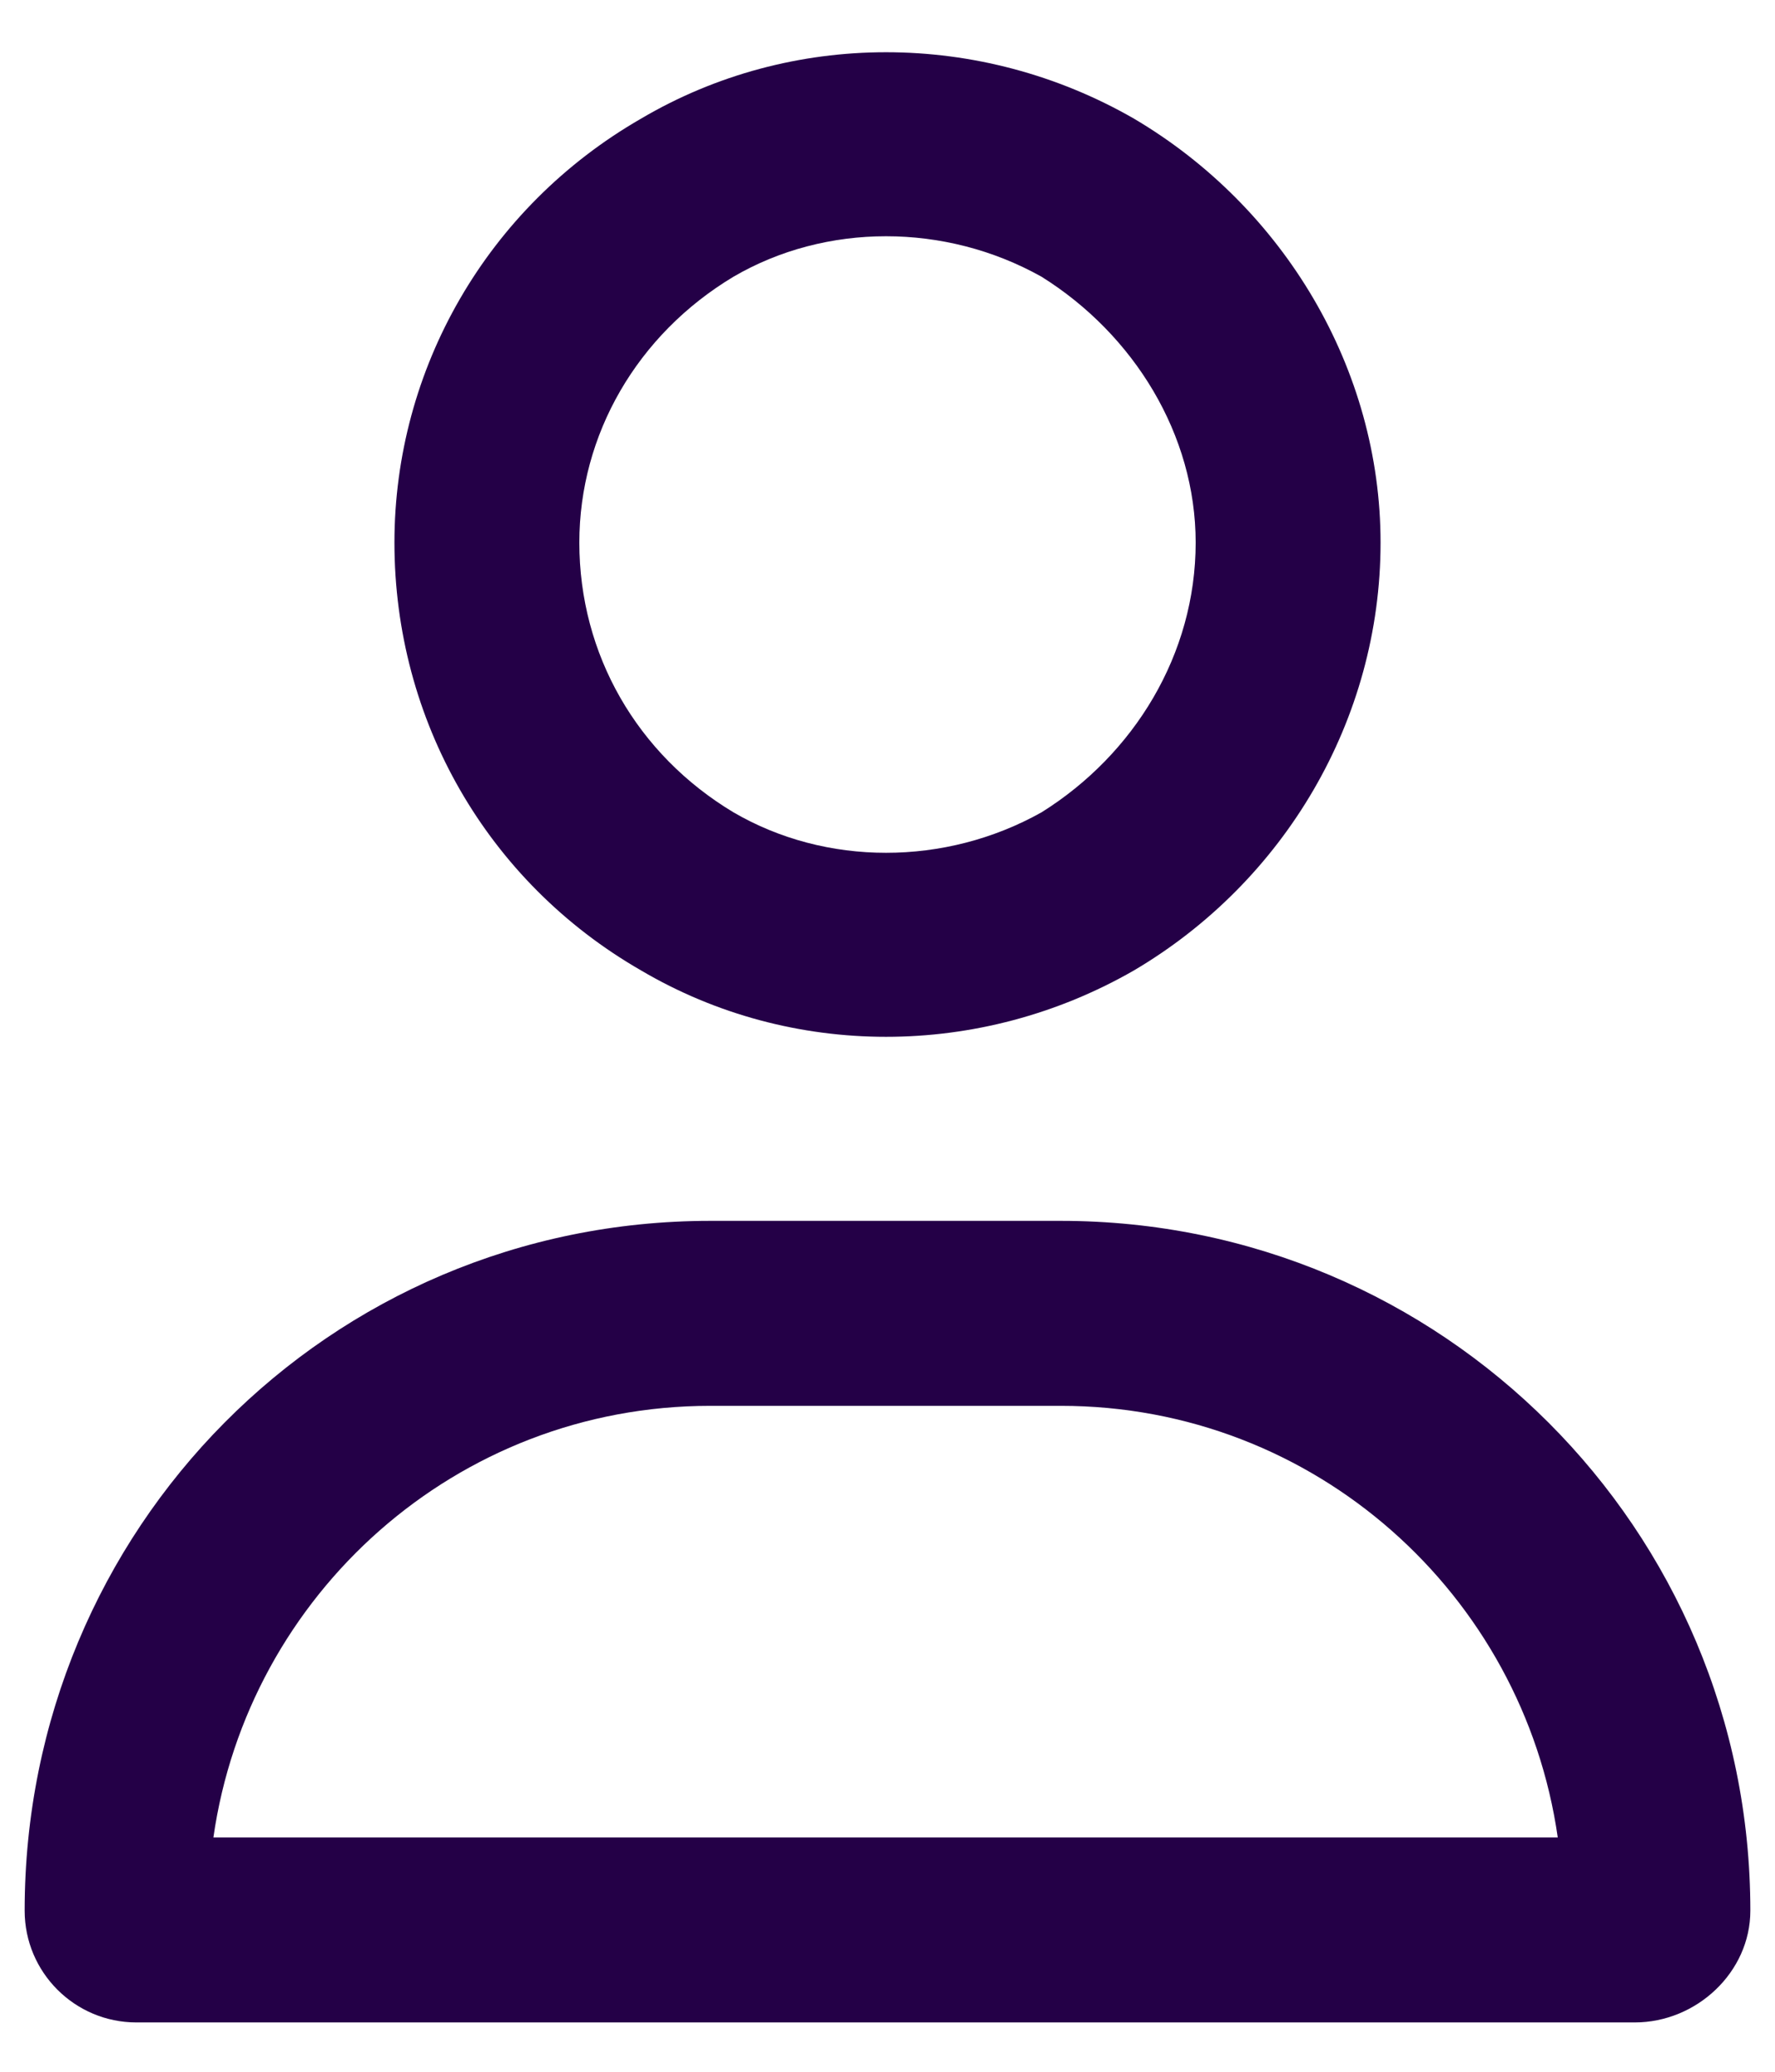
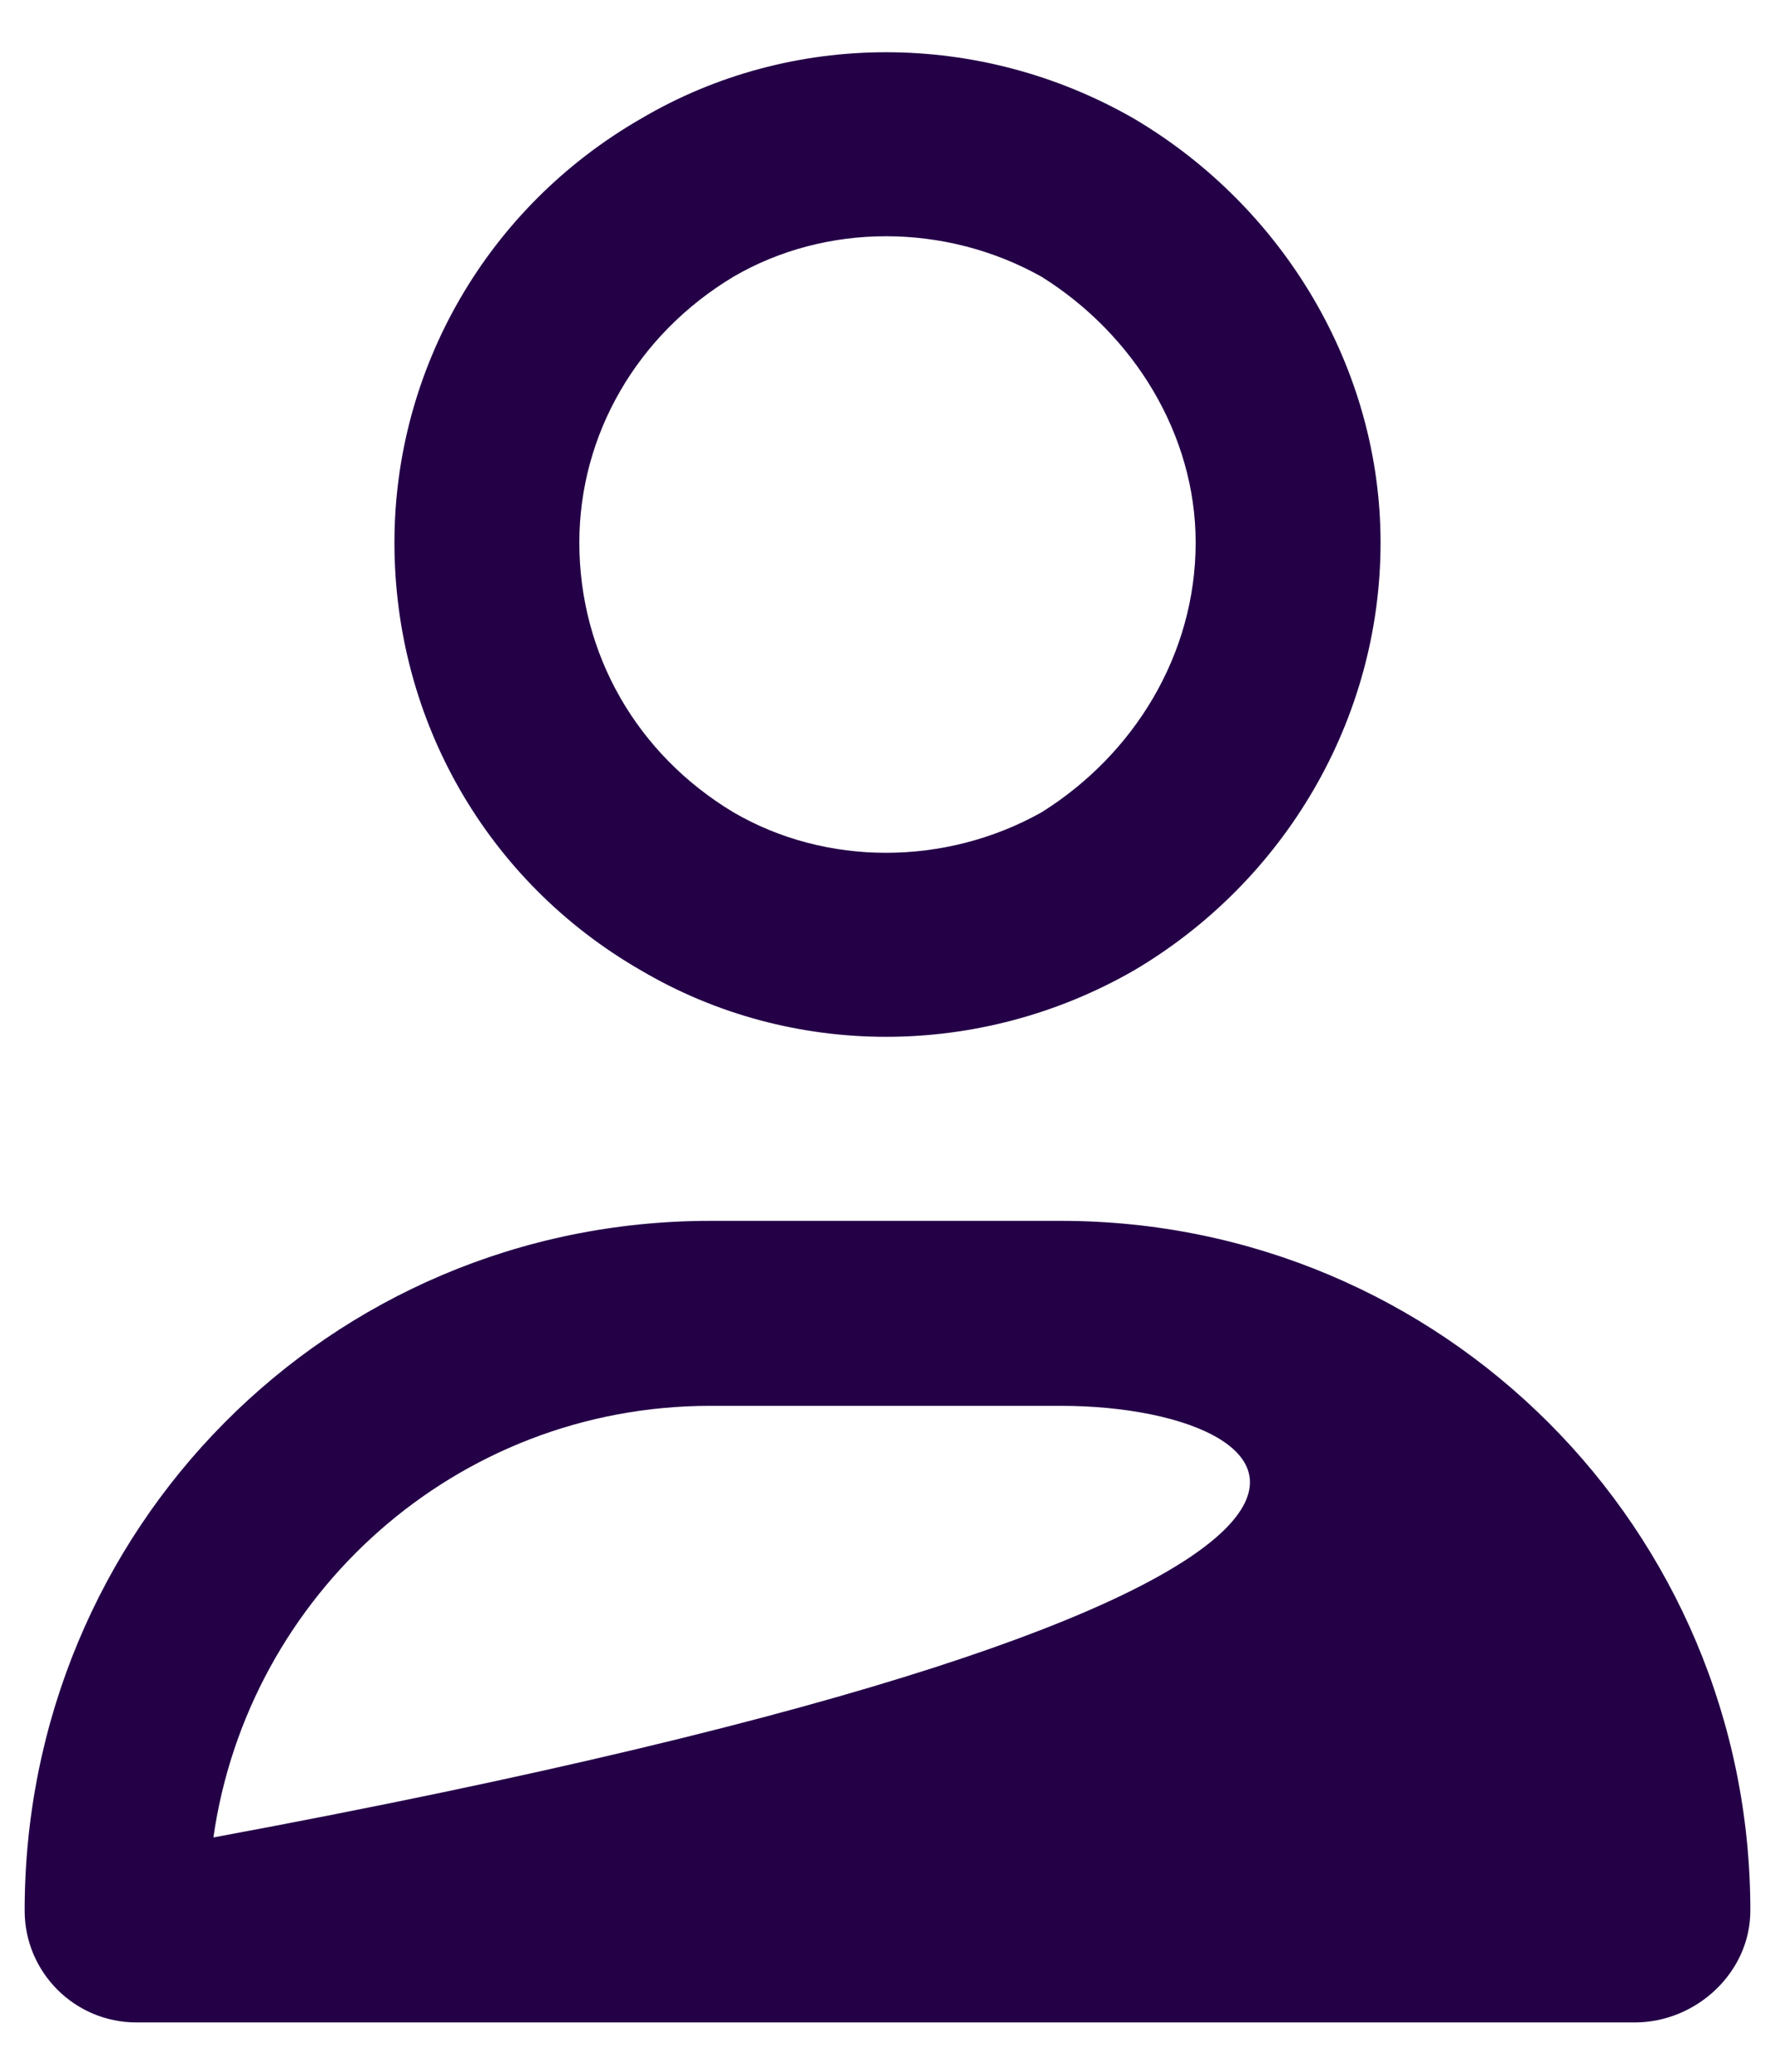
<svg xmlns="http://www.w3.org/2000/svg" width="18" height="21" viewBox="0 0 18 21" fill="none">
-   <path d="M12.125 5.5C12.125 4.406 11.5 3.391 10.562 2.805C9.586 2.258 8.375 2.258 7.438 2.805C6.461 3.391 5.875 4.406 5.875 5.5C5.875 6.633 6.461 7.648 7.438 8.234C8.375 8.781 9.586 8.781 10.562 8.234C11.5 7.648 12.125 6.633 12.125 5.5ZM4 5.5C4 3.742 4.938 2.102 6.5 1.203C8.023 0.305 9.938 0.305 11.5 1.203C13.023 2.102 14 3.742 14 5.5C14 7.297 13.023 8.938 11.5 9.836C9.938 10.734 8.023 10.734 6.5 9.836C4.938 8.938 4 7.297 4 5.5ZM2.164 18.625H15.797C15.445 16.164 13.336 14.25 10.758 14.25H7.203C4.625 14.25 2.516 16.164 2.164 18.625ZM0.25 19.367C0.25 15.5 3.336 12.375 7.203 12.375H10.758C14.625 12.375 17.75 15.5 17.75 19.367C17.75 19.992 17.203 20.5 16.578 20.5H1.383C0.758 20.5 0.25 19.992 0.25 19.367Z" fill="#240047" />
+   <path d="M12.125 5.5C12.125 4.406 11.5 3.391 10.562 2.805C9.586 2.258 8.375 2.258 7.438 2.805C6.461 3.391 5.875 4.406 5.875 5.5C5.875 6.633 6.461 7.648 7.438 8.234C8.375 8.781 9.586 8.781 10.562 8.234C11.5 7.648 12.125 6.633 12.125 5.5ZM4 5.5C4 3.742 4.938 2.102 6.5 1.203C8.023 0.305 9.938 0.305 11.5 1.203C13.023 2.102 14 3.742 14 5.5C14 7.297 13.023 8.938 11.5 9.836C9.938 10.734 8.023 10.734 6.5 9.836C4.938 8.938 4 7.297 4 5.5ZM2.164 18.625C15.445 16.164 13.336 14.25 10.758 14.25H7.203C4.625 14.25 2.516 16.164 2.164 18.625ZM0.25 19.367C0.25 15.5 3.336 12.375 7.203 12.375H10.758C14.625 12.375 17.75 15.5 17.75 19.367C17.75 19.992 17.203 20.5 16.578 20.5H1.383C0.758 20.5 0.25 19.992 0.25 19.367Z" fill="#240047" />
</svg>